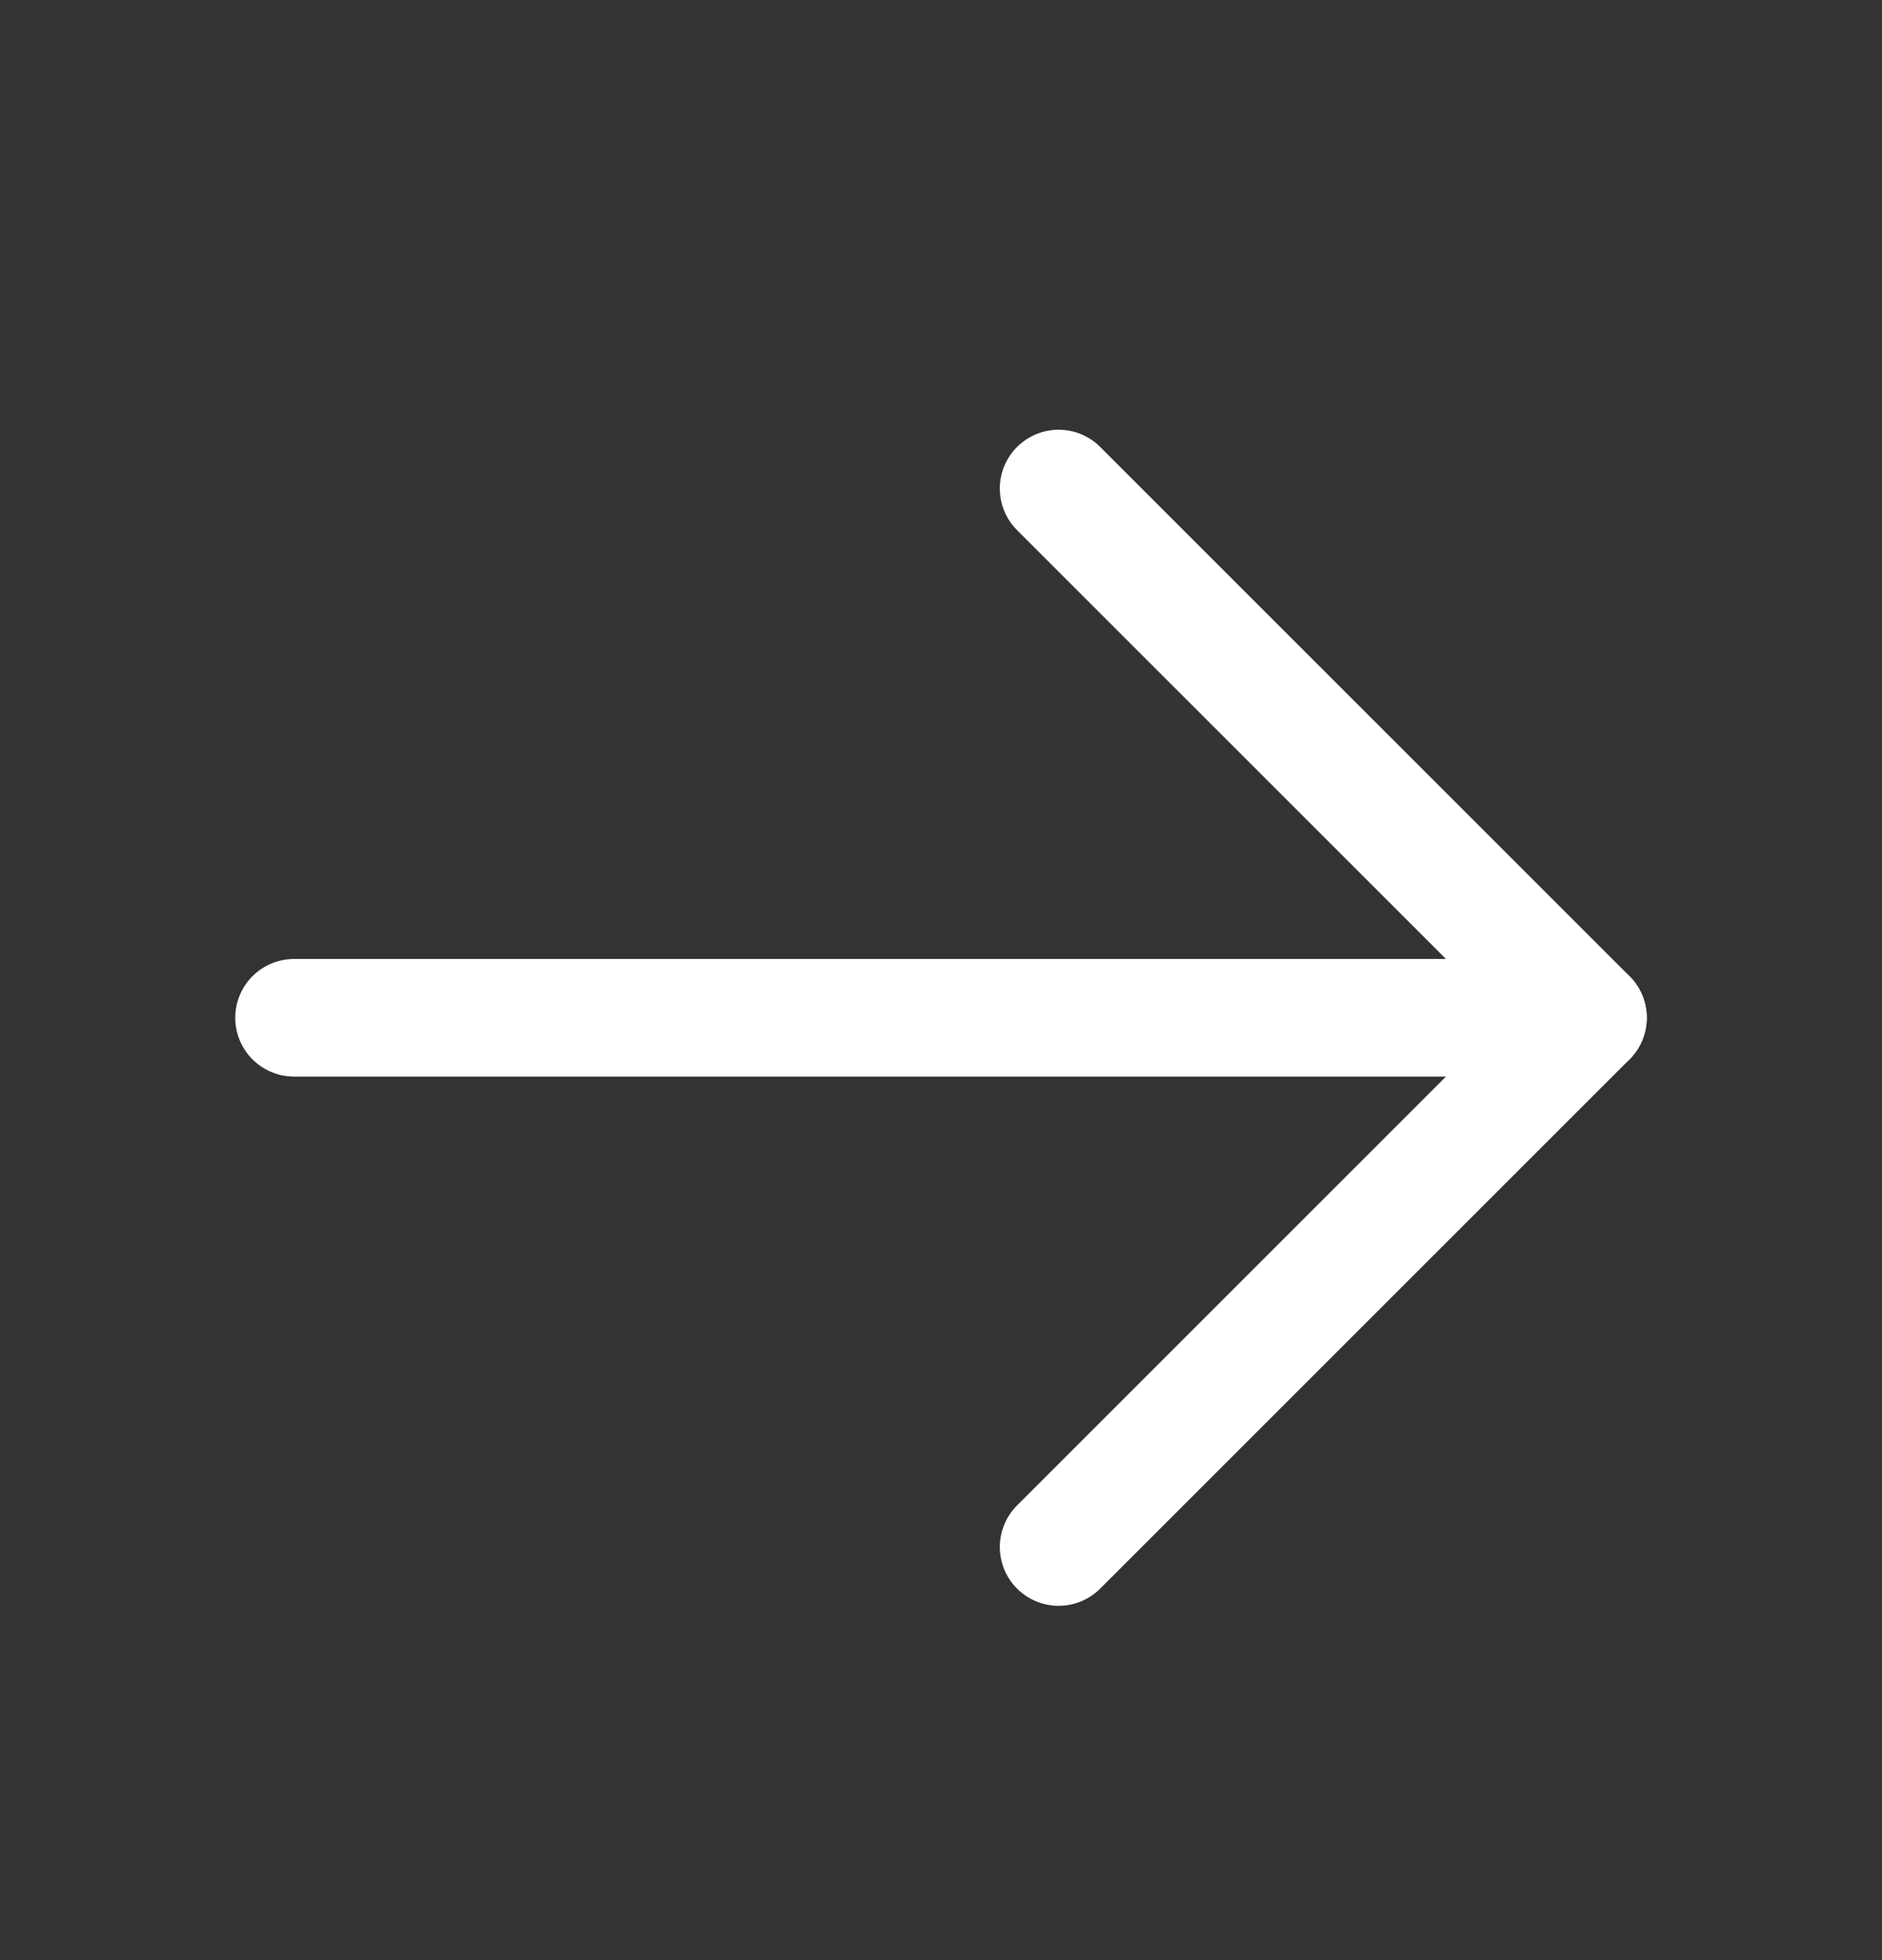
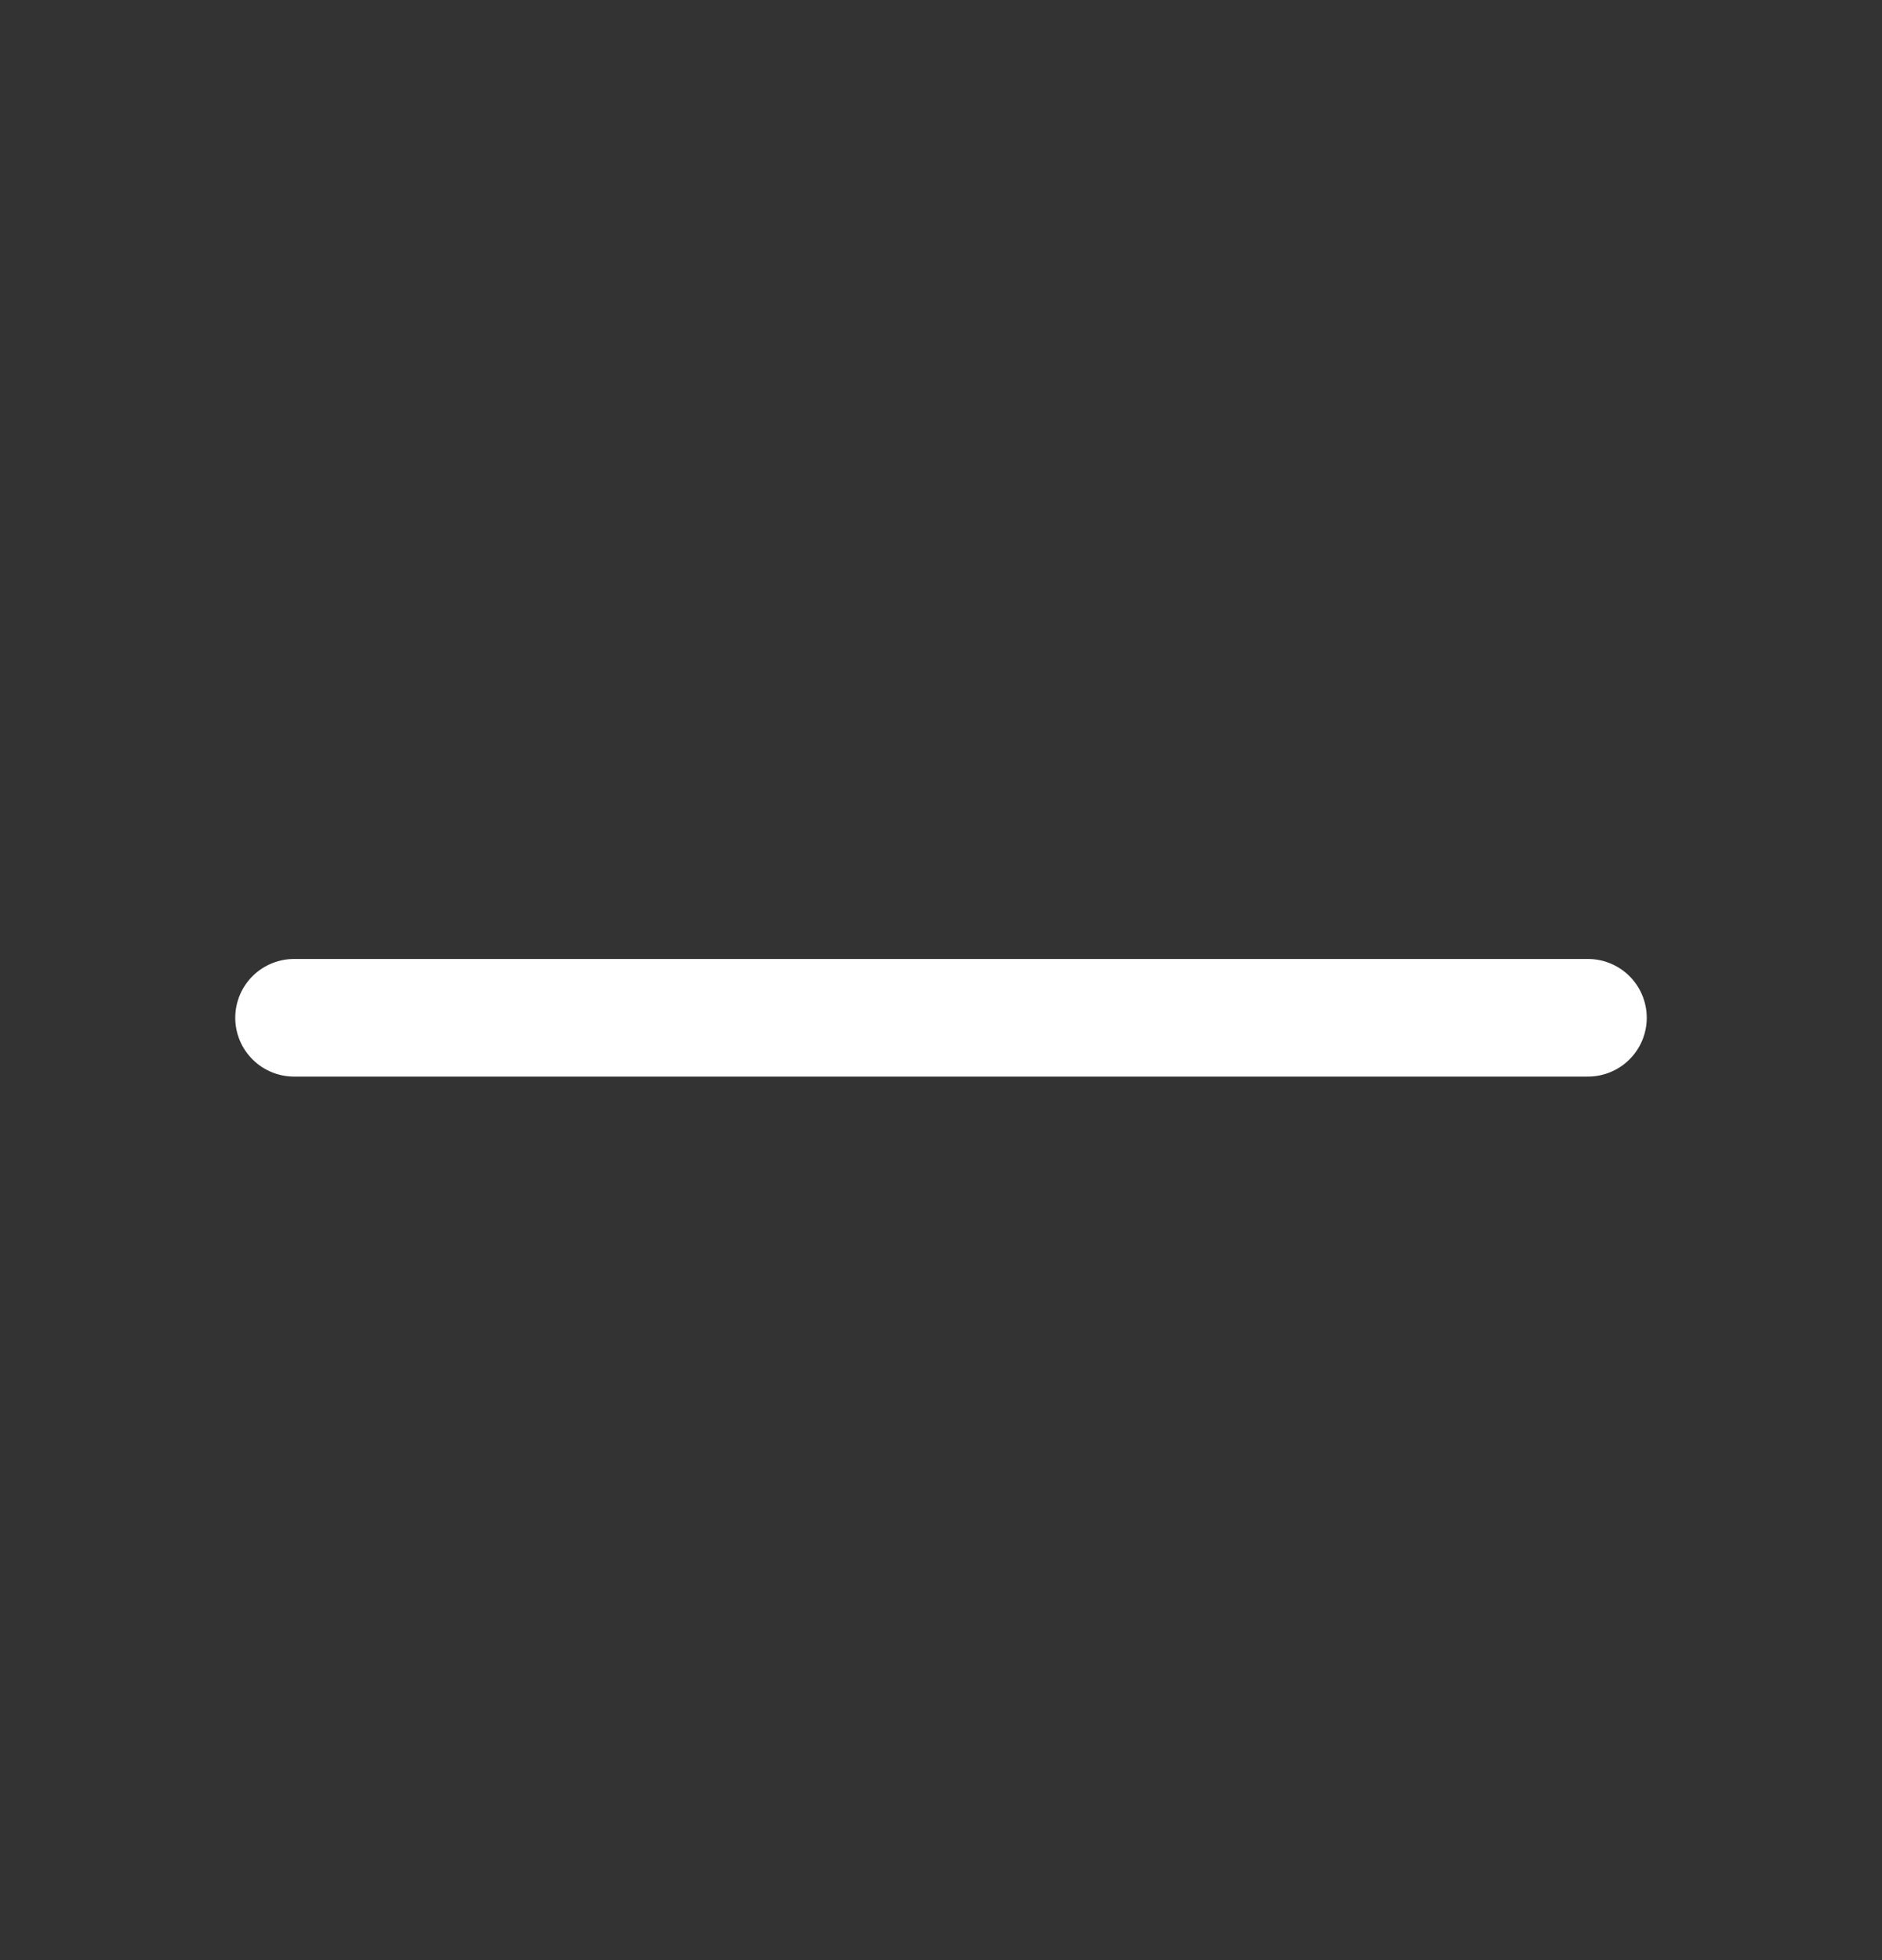
<svg xmlns="http://www.w3.org/2000/svg" width="24" height="25" viewBox="0 0 24 25" fill="none">
  <rect x="0" y="0" width="24" height="25" fill="#333333" stroke="none" />
  <path d="M3.75 12.981H20.25" stroke="white" stroke-width="1.5" stroke-linecap="round" stroke-linejoin="round" />
-   <path d="M13.5 6.231L20.25 12.981L13.5 19.731" stroke="white" stroke-width="1.5" stroke-linecap="round" stroke-linejoin="round" />
</svg>